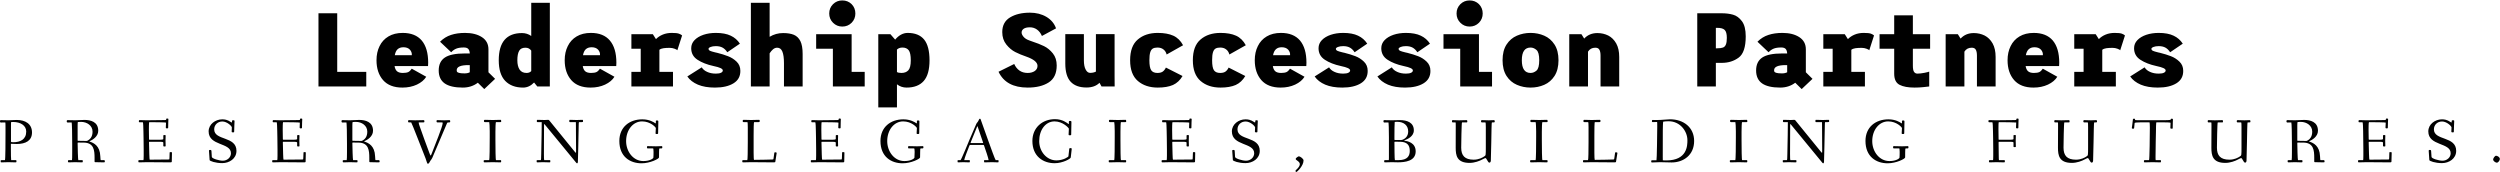
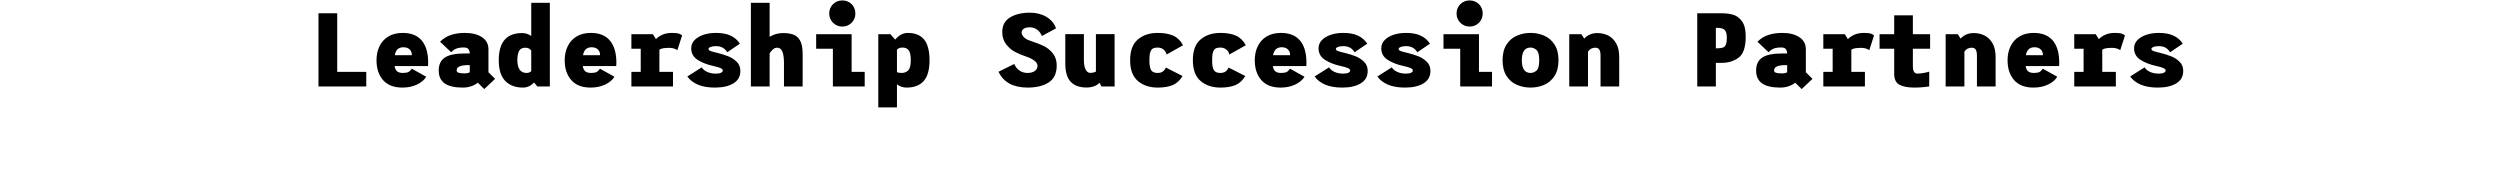
<svg xmlns="http://www.w3.org/2000/svg" data-v-423bf9ae="" viewBox="0 0 2805.213 193" class="fontAboveSlogan">
  <g data-v-423bf9ae="" id="a4d49cb9-b1c5-4b10-af59-ca76be90a4f6" fill="#000000" transform="matrix(8.38,0,0,8.38,344.447,-20.302)">
    <path d="M4.05 12.05L7.94 12.05L7.94 14L1.54 14L1.54 4.20L4.05 4.20L4.05 12.05ZM12.82 6.83Q14.50 6.83 15.37 7.85Q16.23 8.88 16.23 10.82L16.23 10.82Q16.23 11.12 16.21 11.27L16.21 11.27L11.73 11.27Q11.80 11.73 12.05 11.96Q12.31 12.19 12.84 12.19L12.84 12.19Q13.31 12.19 13.57 12.07Q13.82 11.94 14.03 11.62L14.03 11.62L15.97 12.70Q15.58 13.34 14.72 13.75Q13.86 14.15 12.78 14.15L12.78 14.15Q11.07 14.15 10.19 13.15Q9.31 12.14 9.31 10.49L9.31 10.49Q9.31 9.42 9.72 8.60Q10.12 7.77 10.91 7.30Q11.70 6.83 12.82 6.83L12.82 6.83ZM11.76 9.81L14.04 9.81Q14.07 9.38 13.77 9.06Q13.47 8.75 12.92 8.75L12.92 8.75Q12.43 8.75 12.14 9.01Q11.86 9.27 11.76 9.81L11.76 9.81ZM25.19 12.98L23.74 14.35L22.88 13.50Q22.02 14.15 20.86 14.15L20.86 14.15Q19.24 14.15 18.44 13.59Q17.64 13.02 17.64 11.86L17.64 11.86Q17.64 10.68 18.46 10.13Q19.28 9.58 21.14 9.58L21.14 9.58L21.80 9.58Q21.78 9.21 21.62 9.00Q21.45 8.78 21 8.78L21 8.78Q20.36 8.78 19.98 8.94Q19.60 9.10 19.31 9.42L19.31 9.42L17.82 8.01Q18.47 7.36 19.29 7.10Q20.10 6.83 21.17 6.83L21.17 6.83Q22.55 6.83 23.43 7.40Q24.30 7.97 24.30 9.03L24.30 9.03L24.30 12.10L25.19 12.98ZM20.05 11.82Q20.05 11.94 20.09 12.03Q20.13 12.11 20.36 12.18Q20.59 12.25 21.10 12.25L21.10 12.25Q21.52 12.25 21.80 12.10L21.80 12.10L21.80 11.14L21.62 11.14Q20.05 11.14 20.05 11.82L20.05 11.82ZM30.03 2.80L32.52 2.80L32.52 14L30.84 14L30.41 13.47Q29.76 14.15 28.94 14.15L28.94 14.15Q27.41 14.15 26.54 13.25Q25.68 12.35 25.68 10.49L25.68 10.49Q25.68 6.85 28.80 6.85L28.80 6.85Q29.47 6.85 30.03 7.24L30.03 7.24L30.03 2.80ZM29.40 12.19Q29.81 12.19 30.03 11.94L30.03 11.94L30.03 9.20Q29.75 8.81 29.26 8.81L29.26 8.81Q28.64 8.81 28.41 9.23Q28.17 9.66 28.17 10.49L28.17 10.49Q28.17 11.28 28.47 11.74Q28.77 12.19 29.40 12.19L29.40 12.19ZM38.02 6.83Q39.70 6.83 40.56 7.85Q41.43 8.88 41.43 10.82L41.43 10.82Q41.43 11.12 41.41 11.27L41.41 11.27L36.93 11.27Q37.00 11.73 37.25 11.96Q37.51 12.19 38.04 12.19L38.04 12.19Q38.51 12.19 38.77 12.07Q39.02 11.94 39.23 11.62L39.23 11.62L41.17 12.70Q40.78 13.34 39.92 13.75Q39.06 14.15 37.98 14.15L37.98 14.15Q36.27 14.15 35.39 13.15Q34.51 12.14 34.51 10.49L34.51 10.49Q34.51 9.42 34.92 8.60Q35.32 7.77 36.11 7.30Q36.90 6.83 38.02 6.83L38.02 6.83ZM36.96 9.81L39.24 9.81Q39.27 9.38 38.97 9.06Q38.67 8.75 38.12 8.75L38.12 8.75Q37.63 8.75 37.34 9.01Q37.06 9.27 36.96 9.81L36.96 9.81ZM48.85 6.83Q49.53 6.83 49.80 6.93Q50.08 7.03 50.23 7.17L50.23 7.17L49.59 9.16Q49.55 9.07 49.23 8.95Q48.92 8.83 48.57 8.83L48.57 8.83Q48.06 8.83 47.73 8.88Q47.39 8.93 47.19 9.09L47.19 9.09L47.19 12.05L49.01 12.05L49.01 14L43.44 14L43.44 12.05L44.69 12.05L44.69 8.95L43.44 8.95L43.44 7L46.31 7L46.73 7.66Q47.11 7.27 47.65 7.05Q48.19 6.83 48.85 6.83L48.85 6.83ZM54.63 14.15Q53.28 14.15 52.35 13.76Q51.41 13.36 50.93 12.66L50.93 12.66L52.86 11.44Q53.09 11.83 53.59 12.05Q54.08 12.28 54.75 12.28L54.75 12.28Q55.22 12.28 55.45 12.16Q55.68 12.04 55.68 11.86L55.68 11.86Q55.68 11.68 55.38 11.54Q55.09 11.40 54.42 11.26L54.42 11.26Q53.14 10.98 52.30 10.43Q51.45 9.88 51.45 8.88L51.45 8.88Q51.45 8.26 51.89 7.80Q52.33 7.34 53.09 7.08Q53.84 6.83 54.75 6.83L54.75 6.83Q55.97 6.83 56.74 7.20Q57.51 7.56 57.97 8.27L57.97 8.27L56.28 9.42Q56.01 9.00 55.65 8.80Q55.29 8.60 54.75 8.60L54.75 8.60Q54.32 8.60 54.05 8.71Q53.77 8.82 53.77 8.96L53.77 8.96Q53.77 9.13 53.98 9.23Q54.18 9.32 54.60 9.42L54.60 9.42Q54.68 9.45 54.76 9.46Q54.84 9.48 54.91 9.49L54.91 9.49Q55.75 9.70 56.38 9.95Q57.02 10.19 57.53 10.68Q58.03 11.16 58.03 11.91L58.03 11.91Q58.04 13.01 57.11 13.58Q56.18 14.15 54.63 14.15L54.63 14.15ZM63.76 6.85Q64.62 6.85 65.19 7.08Q65.76 7.32 66.07 7.93Q66.37 8.54 66.37 9.65L66.37 9.65L66.37 14L63.87 14L63.87 10.88Q63.87 9.87 63.66 9.34Q63.45 8.81 62.96 8.81L62.96 8.81Q62.66 8.81 62.40 9.03Q62.15 9.25 61.95 9.56L61.95 9.56L61.95 14L59.44 14L59.44 2.80L61.95 2.80L61.95 7.35Q62.78 6.85 63.76 6.85L63.76 6.85ZM71.68 5.98Q70.95 5.98 70.44 5.47Q69.93 4.96 69.93 4.23L69.93 4.23Q69.93 3.49 70.44 2.98Q70.95 2.48 71.68 2.48L71.68 2.48Q72.42 2.48 72.93 2.98Q73.43 3.49 73.43 4.23L73.43 4.23Q73.43 4.96 72.93 5.47Q72.42 5.98 71.68 5.98L71.68 5.98ZM72.93 12.05L74.68 12.05L74.68 14L70.42 14L70.42 8.95L68.18 8.95L68.18 7L72.93 7L72.93 12.05ZM80.43 6.83Q81.91 6.83 82.64 7.72Q83.36 8.61 83.36 10.51L83.36 10.51Q83.36 12.39 82.58 13.27Q81.80 14.15 80.29 14.15L80.29 14.15Q79.56 14.15 79.00 13.71L79.00 13.71L79.00 16.80L76.50 16.80L76.50 7L78.12 7L78.76 7.73Q79.10 7.31 79.53 7.07Q79.97 6.83 80.43 6.83L80.43 6.83ZM79.60 12.19Q80.19 12.19 80.52 11.84Q80.85 11.48 80.85 10.51L80.85 10.51Q80.85 9.52 80.58 9.16Q80.30 8.79 79.74 8.79L79.74 8.79Q79.27 8.79 79.00 9.06L79.00 9.06L79.00 12.07Q79.20 12.19 79.60 12.19L79.60 12.19ZM96.73 7.84L97.09 7.97Q98.01 8.27 98.69 8.60Q99.36 8.93 99.88 9.58Q100.39 10.22 100.39 11.19L100.39 11.19Q100.39 12.77 99.32 13.46Q98.25 14.15 96.50 14.15L96.50 14.15Q93.60 14.15 92.60 12.03L92.60 12.03L94.70 10.99Q94.95 11.55 95.40 11.87Q95.86 12.19 96.50 12.19L96.50 12.19Q97.06 12.19 97.44 11.94Q97.82 11.68 97.82 11.24L97.82 11.24Q97.82 10.53 96.31 10.00L96.31 10.00Q95.49 9.72 94.84 9.39Q94.19 9.06 93.65 8.39Q93.10 7.71 93.10 6.72L93.10 6.72Q93.10 5.38 94.15 4.75Q95.20 4.12 96.80 4.12L96.80 4.12Q98.06 4.12 99.01 4.68Q99.96 5.25 100.30 6.22L100.30 6.22L98.41 7.24Q98.17 6.68 97.75 6.38Q97.33 6.08 96.80 6.08L96.80 6.08Q96.24 6.08 95.96 6.28Q95.69 6.48 95.69 6.78L95.69 6.78Q95.69 7.04 95.95 7.35Q96.21 7.66 96.73 7.84L96.73 7.84ZM108.15 14L106.39 14L106.12 13.51Q105.49 14.14 104.38 14.14L104.38 14.14Q102.98 14.14 102.26 13.37Q101.54 12.60 101.54 10.93L101.54 10.93L101.54 6.99L104.03 6.99L104.03 10.51Q104.03 11.30 104.27 11.74Q104.50 12.18 104.86 12.18L104.86 12.18Q105.31 12.18 105.64 12.01L105.64 12.01L105.64 6.99L108.14 6.99L108.14 12.59L108.15 14ZM117.24 12.60Q116.75 13.44 115.96 13.80Q115.16 14.15 113.92 14.15L113.92 14.15Q112.29 14.15 111.26 13.27Q110.22 12.38 110.22 10.49L110.22 10.49Q110.22 8.58 111.25 7.71Q112.28 6.83 113.92 6.83L113.92 6.83Q115.18 6.83 116.00 7.20Q116.82 7.57 117.31 8.48L117.31 8.48L115.11 9.72Q115.00 9.28 114.68 9.04Q114.37 8.79 113.88 8.79L113.88 8.79Q113.48 8.79 113.25 8.93Q113.02 9.07 112.91 9.44Q112.80 9.80 112.80 10.49L112.80 10.49Q112.80 11.48 113.05 11.84Q113.30 12.19 113.88 12.19L113.88 12.19Q114.34 12.19 114.60 12.00Q114.86 11.80 115.01 11.47L115.01 11.47L117.24 12.60ZM125.64 12.60Q125.15 13.44 124.36 13.80Q123.56 14.15 122.32 14.15L122.32 14.15Q120.69 14.15 119.66 13.27Q118.62 12.38 118.62 10.49L118.62 10.49Q118.62 8.58 119.65 7.71Q120.68 6.83 122.32 6.83L122.32 6.83Q123.58 6.83 124.40 7.20Q125.22 7.57 125.71 8.48L125.71 8.48L123.51 9.72Q123.40 9.28 123.08 9.04Q122.77 8.79 122.28 8.79L122.28 8.79Q121.88 8.79 121.65 8.93Q121.42 9.07 121.31 9.44Q121.20 9.80 121.20 10.49L121.20 10.49Q121.20 11.48 121.45 11.84Q121.70 12.19 122.28 12.19L122.28 12.19Q122.74 12.19 123.00 12.00Q123.26 11.80 123.41 11.47L123.41 11.47L125.64 12.60ZM130.42 6.83Q132.10 6.83 132.97 7.85Q133.83 8.88 133.83 10.82L133.83 10.82Q133.83 11.12 133.81 11.27L133.81 11.27L129.33 11.27Q129.40 11.73 129.65 11.96Q129.91 12.19 130.44 12.19L130.44 12.19Q130.91 12.19 131.17 12.07Q131.42 11.94 131.63 11.62L131.63 11.62L133.57 12.70Q133.18 13.34 132.32 13.75Q131.46 14.15 130.38 14.15L130.38 14.15Q128.67 14.15 127.79 13.15Q126.91 12.14 126.91 10.49L126.91 10.49Q126.91 9.42 127.32 8.60Q127.72 7.77 128.51 7.30Q129.30 6.83 130.42 6.83L130.42 6.83ZM129.36 9.81L131.64 9.81Q131.67 9.38 131.37 9.06Q131.07 8.75 130.52 8.75L130.52 8.75Q130.03 8.75 129.75 9.01Q129.46 9.27 129.36 9.81L129.36 9.81ZM138.63 14.15Q137.28 14.15 136.35 13.76Q135.41 13.36 134.93 12.66L134.93 12.66L136.86 11.44Q137.09 11.83 137.59 12.05Q138.08 12.28 138.75 12.28L138.75 12.28Q139.22 12.28 139.45 12.16Q139.68 12.04 139.68 11.86L139.68 11.86Q139.68 11.68 139.38 11.54Q139.09 11.40 138.42 11.26L138.42 11.26Q137.14 10.98 136.30 10.43Q135.45 9.88 135.45 8.88L135.45 8.88Q135.45 8.26 135.89 7.80Q136.33 7.34 137.09 7.08Q137.84 6.83 138.75 6.83L138.75 6.83Q139.97 6.83 140.74 7.20Q141.51 7.56 141.97 8.27L141.97 8.27L140.28 9.42Q140.01 9.00 139.65 8.80Q139.29 8.60 138.75 8.60L138.75 8.60Q138.32 8.60 138.05 8.71Q137.77 8.82 137.77 8.96L137.77 8.96Q137.77 9.13 137.98 9.23Q138.18 9.32 138.60 9.42L138.60 9.42Q138.68 9.45 138.76 9.46Q138.84 9.48 138.91 9.49L138.91 9.49Q139.75 9.70 140.39 9.95Q141.02 10.19 141.53 10.68Q142.03 11.16 142.03 11.91L142.03 11.91Q142.04 13.01 141.11 13.58Q140.18 14.15 138.63 14.15L138.63 14.15ZM147.03 14.15Q145.68 14.15 144.75 13.76Q143.81 13.36 143.33 12.66L143.33 12.66L145.26 11.44Q145.49 11.83 145.99 12.05Q146.48 12.28 147.15 12.28L147.15 12.28Q147.62 12.28 147.85 12.16Q148.08 12.04 148.08 11.86L148.08 11.86Q148.08 11.68 147.78 11.54Q147.49 11.40 146.82 11.26L146.82 11.26Q145.54 10.98 144.70 10.43Q143.85 9.88 143.85 8.88L143.85 8.88Q143.85 8.26 144.29 7.80Q144.73 7.34 145.49 7.08Q146.24 6.83 147.15 6.83L147.15 6.83Q148.37 6.83 149.14 7.20Q149.91 7.56 150.37 8.27L150.37 8.27L148.68 9.42Q148.41 9.00 148.05 8.80Q147.69 8.60 147.15 8.60L147.15 8.60Q146.72 8.60 146.45 8.71Q146.17 8.82 146.17 8.96L146.17 8.96Q146.17 9.13 146.38 9.23Q146.58 9.32 147.00 9.42L147.00 9.42Q147.08 9.45 147.16 9.46Q147.24 9.48 147.31 9.49L147.31 9.49Q148.15 9.70 148.79 9.95Q149.42 10.19 149.93 10.68Q150.43 11.16 150.43 11.91L150.43 11.91Q150.44 13.01 149.51 13.58Q148.58 14.15 147.03 14.15L147.03 14.15ZM155.68 5.98Q154.95 5.98 154.44 5.47Q153.93 4.96 153.93 4.23L153.93 4.23Q153.93 3.49 154.44 2.98Q154.95 2.48 155.68 2.48L155.68 2.48Q156.42 2.48 156.93 2.98Q157.43 3.49 157.43 4.23L157.43 4.23Q157.43 4.96 156.93 5.47Q156.42 5.98 155.68 5.98L155.68 5.98ZM156.93 12.05L158.68 12.05L158.68 14L154.42 14L154.42 8.95L152.18 8.95L152.18 7L156.93 7L156.93 12.05ZM163.84 14.15Q162.86 14.15 162.01 13.78Q161.15 13.41 160.62 12.59Q160.09 11.76 160.09 10.49L160.09 10.49Q160.09 9.21 160.62 8.39Q161.15 7.57 162.01 7.20Q162.86 6.83 163.84 6.83L163.84 6.83Q164.82 6.83 165.67 7.20Q166.52 7.57 167.05 8.39Q167.58 9.21 167.58 10.49L167.58 10.49Q167.58 11.76 167.05 12.59Q166.52 13.41 165.67 13.78Q164.82 14.15 163.84 14.15L163.84 14.15ZM163.84 12.19Q164.26 12.19 164.63 11.88Q165.00 11.56 165.00 10.49L165.00 10.49Q165.00 9.42 164.63 9.11Q164.26 8.79 163.84 8.79L163.84 8.79Q162.67 8.79 162.67 10.49L162.67 10.49Q162.67 12.19 163.84 12.19L163.84 12.19ZM172.79 6.85Q173.57 6.85 174.24 7.18Q174.90 7.52 175.31 8.24Q175.71 8.96 175.71 10.05L175.71 10.05L175.71 14L173.21 14L173.21 9.87Q173.21 9.34 173.05 9.07Q172.90 8.81 172.51 8.81L172.51 8.81Q171.86 8.81 171.53 9.34L171.53 9.34L171.53 14L169.02 14L169.02 9.17L169.02 7L170.65 7L171.02 7.59Q171.70 6.85 172.79 6.85L172.79 6.85ZM189.45 10.84L188.65 10.84L188.65 14L186.16 14L186.16 4.20L189.45 4.20Q190.27 4.20 190.95 4.39Q191.63 4.58 192.14 5.26Q192.65 5.94 192.65 7.29L192.65 7.29Q192.65 9.45 191.70 10.14Q190.75 10.84 189.45 10.84L189.45 10.84ZM188.65 6.15L188.65 8.89L188.83 8.89Q189.32 8.89 189.60 8.79Q189.87 8.69 189.99 8.39Q190.12 8.09 190.12 7.49L190.12 7.49Q190.12 6.71 189.83 6.43Q189.55 6.15 188.83 6.15L188.83 6.15L188.65 6.15ZM201.59 12.98L200.14 14.35L199.28 13.50Q198.42 14.15 197.26 14.15L197.26 14.15Q195.64 14.15 194.84 13.59Q194.04 13.02 194.04 11.86L194.04 11.86Q194.04 10.68 194.86 10.13Q195.68 9.58 197.54 9.58L197.54 9.58L198.20 9.58Q198.18 9.21 198.02 9.00Q197.85 8.78 197.40 8.78L197.40 8.78Q196.76 8.78 196.38 8.94Q196.00 9.10 195.71 9.42L195.71 9.42L194.22 8.01Q194.87 7.36 195.69 7.10Q196.50 6.83 197.57 6.83L197.57 6.83Q198.95 6.83 199.83 7.40Q200.70 7.97 200.70 9.03L200.70 9.03L200.70 12.10L201.59 12.98ZM196.45 11.82Q196.45 11.94 196.49 12.03Q196.53 12.11 196.76 12.18Q196.99 12.25 197.50 12.25L197.50 12.25Q197.92 12.25 198.20 12.10L198.20 12.10L198.20 11.14L198.02 11.14Q196.45 11.14 196.45 11.82L196.45 11.82ZM208.45 6.83Q209.13 6.83 209.41 6.93Q209.68 7.03 209.83 7.17L209.83 7.17L209.19 9.16Q209.15 9.07 208.83 8.95Q208.52 8.83 208.17 8.83L208.17 8.83Q207.66 8.83 207.33 8.88Q206.99 8.93 206.79 9.09L206.79 9.09L206.79 12.05L208.61 12.05L208.61 14L203.04 14L203.04 12.05L204.29 12.05L204.29 8.95L203.04 8.95L203.04 7L205.91 7L206.33 7.66Q206.71 7.27 207.25 7.05Q207.79 6.83 208.45 6.83L208.45 6.83ZM217.34 8.95L215.03 8.95L215.03 11.21Q215.03 11.83 215.19 12.05Q215.35 12.28 215.64 12.28L215.64 12.28Q216.03 12.28 216.60 12.17Q217.17 12.05 217.22 12.01L217.22 12.01L217.22 14Q217.00 14.03 216.43 14.09Q215.85 14.15 215.26 14.15L215.26 14.15Q213.96 14.15 213.25 13.78Q212.53 13.41 212.53 12.29L212.53 12.29L212.53 8.95L210.57 8.95L210.57 7L212.53 7L212.53 4.48L215.03 4.48L215.03 7L217.34 7L217.34 8.95ZM223.19 6.85Q223.97 6.85 224.64 7.18Q225.30 7.52 225.71 8.24Q226.11 8.96 226.11 10.05L226.11 10.05L226.11 14L223.61 14L223.61 9.87Q223.61 9.34 223.45 9.07Q223.30 8.81 222.91 8.81L222.91 8.81Q222.26 8.81 221.93 9.34L221.93 9.34L221.93 14L219.42 14L219.42 9.17L219.42 7L221.05 7L221.42 7.59Q222.10 6.85 223.19 6.85L223.19 6.85ZM231.22 6.83Q232.90 6.83 233.77 7.85Q234.63 8.88 234.63 10.82L234.63 10.82Q234.63 11.12 234.61 11.27L234.61 11.27L230.13 11.27Q230.20 11.73 230.45 11.96Q230.71 12.19 231.24 12.19L231.24 12.19Q231.71 12.19 231.97 12.07Q232.22 11.94 232.43 11.62L232.43 11.62L234.37 12.70Q233.98 13.34 233.12 13.75Q232.26 14.15 231.18 14.15L231.18 14.15Q229.47 14.15 228.59 13.15Q227.71 12.14 227.71 10.49L227.71 10.49Q227.71 9.42 228.12 8.60Q228.52 7.77 229.31 7.30Q230.10 6.83 231.22 6.83L231.22 6.83ZM230.16 9.81L232.44 9.81Q232.47 9.38 232.17 9.06Q231.87 8.75 231.32 8.75L231.32 8.75Q230.83 8.75 230.55 9.01Q230.26 9.27 230.16 9.81L230.16 9.81ZM242.05 6.83Q242.73 6.83 243.01 6.93Q243.28 7.03 243.43 7.17L243.43 7.17L242.79 9.16Q242.75 9.07 242.43 8.95Q242.12 8.83 241.77 8.83L241.77 8.83Q241.26 8.83 240.93 8.88Q240.59 8.93 240.39 9.09L240.39 9.09L240.39 12.05L242.21 12.05L242.21 14L236.64 14L236.64 12.05L237.89 12.05L237.89 8.95L236.64 8.95L236.64 7L239.51 7L239.93 7.66Q240.31 7.27 240.85 7.05Q241.39 6.83 242.05 6.83L242.05 6.83ZM247.83 14.15Q246.48 14.15 245.55 13.76Q244.61 13.36 244.13 12.66L244.13 12.66L246.06 11.44Q246.29 11.83 246.79 12.05Q247.28 12.28 247.95 12.28L247.95 12.28Q248.42 12.28 248.65 12.16Q248.88 12.04 248.88 11.86L248.88 11.86Q248.88 11.68 248.58 11.54Q248.29 11.40 247.62 11.26L247.62 11.26Q246.34 10.98 245.50 10.43Q244.65 9.88 244.65 8.88L244.65 8.88Q244.65 8.26 245.09 7.80Q245.53 7.34 246.29 7.08Q247.04 6.83 247.95 6.83L247.95 6.83Q249.17 6.83 249.94 7.20Q250.71 7.56 251.17 8.27L251.17 8.27L249.48 9.42Q249.21 9.00 248.85 8.80Q248.49 8.60 247.95 8.60L247.95 8.60Q247.52 8.60 247.25 8.71Q246.97 8.82 246.97 8.96L246.97 8.96Q246.97 9.13 247.18 9.23Q247.38 9.32 247.80 9.42L247.80 9.42Q247.88 9.45 247.96 9.46Q248.04 9.48 248.11 9.49L248.11 9.49Q248.95 9.70 249.59 9.95Q250.22 10.19 250.73 10.68Q251.23 11.16 251.23 11.91L251.23 11.91Q251.24 13.01 250.31 13.58Q249.38 14.15 247.83 14.15L247.83 14.15Z" />
  </g>
  <g data-v-423bf9ae="" id="1e39bf53-93e6-46f6-9197-fa2d09c142c5" fill="#000000" transform="matrix(5.029,0,0,5.029,-2.615,118.415)">
-     <path d="M0.52 3.51C0.52 3.75 0.56 3.79 0.77 3.79L1.69 3.77C1.75 3.77 1.75 4.47 1.75 5.24L1.75 5.96C1.75 7.70 1.74 12.18 1.62 12.18L0.95 12.18C0.73 12.18 0.66 12.19 0.66 12.39C0.66 12.63 0.67 12.68 0.87 12.68C0.99 12.68 1.97 12.64 2.39 12.64C2.81 12.64 3.68 12.68 4.00 12.68C4.17 12.68 4.20 12.61 4.20 12.40C4.20 12.24 4.17 12.18 4.00 12.18L3.01 12.18C2.97 12.18 2.95 10.60 2.95 9.58L2.95 8.65C2.95 8.57 2.95 8.54 3.05 8.54C3.44 8.54 3.77 8.58 4.27 8.58C6.26 8.58 7.66 7.83 7.66 6.01C7.66 4.09 6.17 3.22 4.26 3.22C3.93 3.22 2.84 3.29 2.42 3.29C2.18 3.29 0.99 3.26 0.77 3.26C0.59 3.26 0.52 3.28 0.52 3.51ZM2.97 8.05L2.97 4.40C2.97 4.05 2.98 3.70 3.02 3.68C3.15 3.67 3.32 3.67 3.46 3.67C5.11 3.67 6.37 4.47 6.37 5.80C6.37 7.57 5.04 8.19 3.46 8.19C3.21 8.19 2.97 8.16 2.97 8.05ZM15.41 3.51C15.41 3.72 15.48 3.79 15.68 3.79L16.49 3.77C16.59 3.77 16.63 6.61 16.63 8.55L16.63 10.42C16.63 11.30 16.62 12.18 16.58 12.18L15.97 12.18C15.75 12.18 15.68 12.19 15.68 12.39C15.68 12.63 15.72 12.68 15.92 12.68C16.04 12.68 16.87 12.64 17.29 12.64C17.71 12.64 18.48 12.68 18.80 12.68C18.97 12.68 19.00 12.61 19.00 12.40C19.00 12.24 18.97 12.18 18.80 12.18L17.99 12.18C17.92 12.18 17.84 9.18 17.84 8.37C17.84 8.30 17.84 8.26 17.95 8.26C18.34 8.26 18.94 8.27 19.24 8.27C21.48 8.32 21.62 10.00 21.62 11.68L21.62 12.49C21.62 12.61 21.67 12.64 21.77 12.64C21.77 12.64 23.21 12.68 23.69 12.68C23.86 12.68 23.91 12.64 23.91 12.53C23.91 12.24 23.86 12.18 23.70 12.18L23.06 12.18C22.96 12.18 22.93 12.14 22.90 11.31C22.82 8.99 21.45 8.34 20.54 8.05C20.40 8.01 20.43 8.01 20.54 7.95C21.13 7.69 22.44 6.94 22.44 5.63C22.44 3.63 20.75 3.21 19.35 3.21C19.03 3.21 17.74 3.29 17.32 3.29C16.90 3.29 15.92 3.26 15.69 3.26C15.51 3.26 15.41 3.28 15.41 3.51ZM17.84 7.80L17.84 4.40C17.84 4.05 17.86 3.68 17.91 3.68C18.12 3.65 18.40 3.65 18.62 3.65C19.92 3.65 21.17 4.47 21.17 5.82C21.17 6.99 20.62 7.57 19.96 7.88C19.92 7.90 19.88 7.90 19.81 7.90C19.33 7.88 18.62 7.88 18.02 7.87C17.85 7.87 17.84 7.85 17.84 7.80ZM31.39 12.39C31.39 12.63 31.42 12.68 31.61 12.68C31.93 12.68 32.90 12.64 33.32 12.64C33.74 12.64 38.25 12.68 38.57 12.68C38.70 12.68 38.85 12.66 38.85 12.49C38.85 12.07 38.89 11.23 38.89 10.53C38.89 10.39 38.74 10.39 38.61 10.39C38.50 10.39 38.37 10.39 38.37 10.51C38.36 11.06 38.36 11.41 38.33 11.76C38.30 12.01 38.30 12.04 38.21 12.04C38.05 12.04 35.42 12.08 33.92 12.08C33.85 12.08 33.81 10.11 33.77 8.26C33.77 8.06 33.81 8.09 33.95 8.09L36.23 8.09C36.93 8.09 36.96 8.20 36.96 8.30L36.96 9.00C36.96 9.14 37.14 9.14 37.25 9.14C37.35 9.14 37.48 9.13 37.48 9.02C37.48 8.83 37.45 8.33 37.45 7.83C37.45 7.32 37.48 6.83 37.48 6.71C37.48 6.59 37.34 6.58 37.24 6.58C37.13 6.58 36.96 6.59 36.96 6.72L36.96 7.45C36.96 7.62 36.51 7.63 36.23 7.63L33.89 7.63C33.78 7.63 33.77 7.63 33.77 7.45C33.75 6.75 33.74 6.06 33.74 5.46C33.74 5.12 33.74 3.71 33.82 3.71C35.06 3.71 37.56 3.75 37.56 3.81C37.56 3.99 37.52 4.83 37.52 4.89C37.52 5.04 37.59 5.10 37.77 5.10C37.97 5.10 38.04 5.08 38.04 4.94C38.04 3.85 38.09 3.36 38.09 3.09C38.09 2.91 38.01 2.90 37.81 2.90C37.62 2.90 37.62 2.95 37.59 3.11C37.58 3.25 37.65 3.25 36.74 3.25C36.12 3.25 33.98 3.29 33.21 3.29C32.72 3.29 31.78 3.25 31.68 3.25C31.56 3.25 31.50 3.30 31.50 3.49C31.50 3.72 31.57 3.74 31.74 3.74L32.40 3.74C32.45 3.74 32.52 4.79 32.52 5.71C32.52 5.80 32.58 8.27 32.58 9.83L32.58 11.17C32.58 11.84 32.55 12.18 32.52 12.18L31.67 12.18C31.44 12.18 31.39 12.21 31.39 12.39ZM47.07 5.77C47.07 9.07 52.05 8.20 52.05 10.65C52.05 11.59 51.21 12.31 50.23 12.31C49.41 12.31 47.81 11.83 47.78 11.47L47.70 10.15C47.68 9.97 47.61 9.91 47.43 9.91L47.36 9.91C47.15 9.91 47.15 10.00 47.15 10.12C47.15 10.32 47.26 11.66 47.29 12.17C47.31 12.38 48.57 12.85 50.11 12.85C51.67 12.85 53.28 11.87 53.28 10.11C53.28 6.79 48.31 7.87 48.31 5.32C48.31 4.31 49.10 3.56 50.13 3.56C51.16 3.56 52.25 4.58 52.25 4.89C52.25 5.01 52.21 5.73 52.21 5.78C52.21 5.92 52.25 5.99 52.51 5.99C52.75 5.99 52.77 5.94 52.77 5.75C52.77 5.04 52.85 3.68 52.85 3.53C52.85 3.30 52.81 3.29 52.54 3.29C52.32 3.29 52.30 3.32 52.29 3.53C52.29 3.61 52.28 3.78 52.23 3.78C52.18 3.78 52.09 3.74 52.02 3.68C51.23 3.14 50.61 3.08 50.11 3.08C48.58 3.08 47.07 4.17 47.07 5.77ZM61.25 12.39C61.25 12.63 61.28 12.68 61.47 12.68C61.80 12.68 62.76 12.64 63.18 12.64C63.60 12.64 68.11 12.68 68.43 12.68C68.56 12.68 68.71 12.66 68.71 12.49C68.71 12.07 68.75 11.23 68.75 10.53C68.75 10.39 68.60 10.39 68.47 10.39C68.36 10.39 68.24 10.39 68.24 10.51C68.22 11.06 68.22 11.41 68.19 11.76C68.17 12.01 68.17 12.04 68.07 12.04C67.91 12.04 65.28 12.08 63.78 12.08C63.71 12.08 63.67 10.11 63.63 8.26C63.63 8.06 63.67 8.09 63.81 8.09L66.09 8.09C66.79 8.09 66.82 8.20 66.82 8.30L66.82 9.00C66.82 9.14 67.00 9.14 67.12 9.14C67.21 9.14 67.34 9.13 67.34 9.02C67.34 8.83 67.31 8.33 67.31 7.83C67.31 7.32 67.34 6.83 67.34 6.71C67.34 6.59 67.20 6.58 67.10 6.58C66.99 6.58 66.82 6.59 66.82 6.72L66.82 7.45C66.82 7.62 66.37 7.63 66.09 7.63L63.76 7.63C63.64 7.63 63.63 7.63 63.63 7.45C63.62 6.75 63.60 6.06 63.60 5.46C63.60 5.12 63.60 3.71 63.69 3.71C64.92 3.71 67.42 3.75 67.42 3.81C67.42 3.99 67.38 4.83 67.38 4.89C67.38 5.04 67.45 5.10 67.63 5.10C67.83 5.10 67.90 5.08 67.90 4.94C67.90 3.85 67.96 3.36 67.96 3.09C67.96 2.91 67.87 2.90 67.68 2.90C67.48 2.90 67.48 2.95 67.45 3.11C67.44 3.25 67.51 3.25 66.60 3.25C65.98 3.25 63.84 3.29 63.07 3.29C62.58 3.29 61.64 3.25 61.54 3.25C61.42 3.25 61.36 3.30 61.36 3.49C61.36 3.72 61.43 3.74 61.60 3.74L62.26 3.74C62.31 3.74 62.38 4.79 62.38 5.71C62.38 5.80 62.44 8.27 62.44 9.83L62.44 11.17C62.44 11.84 62.41 12.18 62.38 12.18L61.53 12.18C61.31 12.18 61.25 12.21 61.25 12.39ZM76.72 3.51C76.72 3.72 76.79 3.79 76.99 3.79L77.80 3.77C77.90 3.77 77.94 6.61 77.94 8.55L77.94 10.42C77.94 11.30 77.92 12.18 77.88 12.18L77.28 12.18C77.06 12.18 76.99 12.19 76.99 12.39C76.99 12.63 77.03 12.68 77.22 12.68C77.35 12.68 78.18 12.64 78.60 12.64C79.02 12.64 79.79 12.68 80.11 12.68C80.28 12.68 80.30 12.61 80.30 12.40C80.30 12.24 80.28 12.18 80.11 12.18L79.30 12.18C79.23 12.18 79.14 9.18 79.14 8.37C79.14 8.30 79.14 8.26 79.25 8.26C79.65 8.26 80.25 8.27 80.54 8.27C82.78 8.32 82.92 10.00 82.92 11.68L82.92 12.49C82.92 12.61 82.98 12.64 83.08 12.64C83.08 12.64 84.52 12.68 84.99 12.68C85.16 12.68 85.22 12.64 85.22 12.53C85.22 12.24 85.16 12.18 85.01 12.18L84.36 12.18C84.27 12.18 84.24 12.14 84.21 11.31C84.13 8.99 82.75 8.34 81.84 8.05C81.70 8.01 81.73 8.01 81.84 7.95C82.43 7.69 83.75 6.94 83.75 5.63C83.75 3.63 82.05 3.21 80.65 3.21C80.33 3.21 79.04 3.29 78.62 3.29C78.20 3.29 77.22 3.26 77.00 3.26C76.82 3.26 76.72 3.28 76.72 3.51ZM79.14 7.80L79.14 4.40C79.14 4.05 79.17 3.68 79.21 3.68C79.42 3.65 79.70 3.65 79.93 3.65C81.23 3.65 82.47 4.47 82.47 5.82C82.47 6.99 81.93 7.57 81.27 7.88C81.23 7.90 81.19 7.90 81.12 7.90C80.64 7.88 79.93 7.88 79.32 7.87C79.16 7.87 79.14 7.85 79.14 7.80ZM91.57 3.51C91.57 3.75 91.67 3.77 91.84 3.77L92.27 3.77C92.36 3.77 95.14 10.99 95.19 11.07C95.68 12.18 95.77 12.99 95.98 12.99C96.25 12.99 96.31 12.67 96.59 12.26C96.74 12.04 96.82 12.01 96.98 11.66L100.21 4.06C100.32 3.81 100.31 3.77 100.67 3.77C100.90 3.77 100.97 3.75 100.97 3.56C100.97 3.32 100.93 3.26 100.73 3.26C100.59 3.26 100.06 3.30 99.64 3.30C99.22 3.30 98.39 3.26 98.17 3.26C97.97 3.26 97.92 3.29 97.92 3.51C97.92 3.75 98.04 3.77 98.21 3.77L99.20 3.77C99.27 3.77 99.29 3.81 99.29 3.95C99.29 4.63 97.61 8.72 96.88 10.63C96.74 10.99 96.66 11.17 96.61 11.17C96.57 11.17 96.47 10.98 96.33 10.60C95.76 9.10 94.63 6.01 94.11 4.49C94.02 4.27 93.94 3.93 93.94 3.79L93.94 3.77L94.92 3.77C95.14 3.77 95.21 3.75 95.21 3.56C95.21 3.32 95.17 3.26 94.98 3.26C94.65 3.26 93.58 3.30 93.16 3.30C92.74 3.30 92.02 3.26 91.84 3.26C91.66 3.26 91.57 3.28 91.57 3.51ZM108.44 12.39C108.44 12.63 108.49 12.68 108.68 12.68C109.00 12.68 109.76 12.64 110.47 12.64C111.13 12.64 111.93 12.68 112.15 12.68C112.32 12.68 112.35 12.61 112.35 12.40C112.35 12.24 112.32 12.18 112.15 12.18L111.19 12.18C111.09 12.18 111.06 9.55 111.06 7.76L111.06 5.87C111.06 5.14 111.09 3.70 111.19 3.70L112.10 3.70C112.32 3.70 112.35 3.68 112.35 3.49C112.35 3.25 112.32 3.19 112.15 3.19C111.83 3.19 111.16 3.23 110.50 3.23C109.69 3.23 108.98 3.19 108.75 3.19C108.57 3.19 108.50 3.21 108.50 3.44C108.50 3.68 108.58 3.70 108.75 3.70L109.68 3.70C109.72 3.70 109.79 4.79 109.79 5.71L109.79 7.08C109.79 8.92 109.77 12.18 109.66 12.18L108.74 12.18C108.51 12.18 108.44 12.19 108.44 12.39ZM120.25 12.39C120.25 12.63 120.26 12.68 120.46 12.68C120.64 12.68 121.02 12.64 121.63 12.64C122.26 12.64 122.82 12.68 123.14 12.68C123.31 12.68 123.31 12.61 123.31 12.40C123.31 12.24 123.31 12.18 123.14 12.18L121.94 12.18C121.90 12.18 121.88 11.54 121.88 10.79C121.88 9.46 121.90 7.48 121.90 5.99C121.90 5.25 121.90 4.84 121.91 4.28C121.91 4.02 121.98 4.14 122.11 4.28L129.00 12.66C129.08 12.75 129.16 12.89 129.28 12.89C129.39 12.89 129.46 12.77 129.46 12.54C129.46 12.39 129.63 6.65 129.64 4.48C129.64 4.06 129.67 3.70 129.70 3.70L130.33 3.70C130.55 3.70 130.61 3.68 130.61 3.49C130.61 3.25 130.61 3.19 130.41 3.19C130.21 3.19 129.78 3.23 129.22 3.23C128.60 3.23 127.81 3.19 127.71 3.19C127.54 3.19 127.54 3.26 127.54 3.47C127.54 3.64 127.54 3.70 127.71 3.70L129.01 3.70C129.02 3.70 129.02 4.33 129.02 4.44C129.02 5.85 129.05 8.33 129.05 9.70L129.05 10.29C129.05 10.57 129.04 10.65 128.81 10.37L123.13 3.39C123.02 3.25 122.99 3.19 122.82 3.19C122.74 3.19 122.36 3.23 122.05 3.23C121.76 3.23 120.68 3.19 120.48 3.19C120.32 3.19 120.29 3.26 120.29 3.47C120.29 3.64 120.32 3.70 120.48 3.70L121.39 3.70C121.39 4.17 121.35 8.53 121.28 10.79C121.25 11.69 121.27 12.18 121.16 12.18L120.51 12.18C120.29 12.18 120.25 12.19 120.25 12.39ZM138.71 7.91C138.71 11.40 141.08 12.89 143.67 12.89C145.56 12.89 147.56 11.89 147.56 11.58C147.56 11.12 147.57 10.68 147.57 10.33C147.57 9.81 147.59 9.56 147.71 9.56L148.15 9.56C148.29 9.56 148.30 9.39 148.30 9.30C148.30 9.18 148.29 9.06 148.15 9.06C147.92 9.06 147.56 9.10 146.89 9.10C146.44 9.10 145.70 9.07 145.01 9.06C144.87 9.06 144.87 9.24 144.87 9.35C144.87 9.45 144.90 9.56 145.03 9.56L146.24 9.56C146.29 9.56 146.34 9.87 146.34 10.33C146.34 10.82 146.33 11.41 146.30 11.65C146.29 11.76 145.64 12.39 144.06 12.39C141.82 12.39 140.22 10.29 140.22 7.94C140.22 5.42 141.78 3.54 143.78 3.54C145.67 3.54 146.85 4.87 146.85 5.03C146.85 5.15 146.79 6.12 146.79 6.17C146.79 6.31 146.83 6.36 147.10 6.36C147.29 6.36 147.36 6.33 147.36 6.15C147.36 5.43 147.41 3.75 147.41 3.56C147.41 3.36 147.31 3.33 147.10 3.33C146.87 3.33 146.85 3.39 146.85 3.56L146.85 3.91C146.85 3.99 146.80 4.02 146.68 3.92C146.40 3.72 145.40 3.08 143.84 3.08C140.99 3.08 138.71 4.79 138.71 7.91ZM166.14 12.39C166.14 12.63 166.17 12.68 166.36 12.68C166.68 12.68 167.65 12.64 168.07 12.64C168.49 12.64 172.84 12.68 173.17 12.68C173.43 12.68 173.50 12.66 173.52 12.49C173.57 12.08 173.81 10.72 173.81 10.60C173.81 10.47 173.66 10.44 173.49 10.43C173.39 10.42 173.31 10.46 173.29 10.56L173.12 11.76C173.08 12.05 173.07 12.03 172.84 12.04C172.69 12.05 170.18 12.12 168.76 12.12C168.71 12.12 168.67 11.38 168.67 10.54L168.67 6.66C168.67 5.40 168.69 3.70 168.78 3.70L169.76 3.70C170.00 3.70 170.03 3.63 170.03 3.44C170.03 3.23 170.02 3.19 169.78 3.19C169.46 3.19 168.52 3.23 168.10 3.23C167.68 3.23 166.74 3.19 166.52 3.19C166.29 3.19 166.24 3.22 166.24 3.44C166.24 3.65 166.28 3.70 166.47 3.70L167.30 3.70C167.34 3.70 167.37 4.23 167.37 4.90L167.37 8.13C167.37 10.07 167.34 12.18 167.26 12.18L166.42 12.18C166.19 12.18 166.14 12.21 166.14 12.39ZM181.43 12.39C181.43 12.63 181.45 12.68 181.65 12.68C181.97 12.68 182.94 12.64 183.36 12.64C183.78 12.64 188.29 12.68 188.61 12.68C188.73 12.68 188.89 12.66 188.89 12.49C188.89 12.07 188.93 11.23 188.93 10.53C188.93 10.39 188.78 10.39 188.65 10.39C188.54 10.39 188.41 10.39 188.41 10.51C188.40 11.06 188.40 11.41 188.37 11.76C188.34 12.01 188.34 12.04 188.24 12.04C188.09 12.04 185.46 12.08 183.96 12.08C183.89 12.08 183.85 10.11 183.81 8.26C183.81 8.06 183.85 8.09 183.99 8.09L186.27 8.09C186.97 8.09 187.00 8.20 187.00 8.30L187.00 9.00C187.00 9.14 187.18 9.14 187.29 9.14C187.39 9.14 187.52 9.13 187.52 9.02C187.52 8.83 187.49 8.33 187.49 7.83C187.49 7.32 187.52 6.83 187.52 6.71C187.52 6.59 187.38 6.58 187.28 6.58C187.17 6.58 187.00 6.59 187.00 6.72L187.00 7.45C187.00 7.62 186.55 7.63 186.27 7.63L183.93 7.63C183.82 7.63 183.81 7.63 183.81 7.45C183.79 6.75 183.78 6.06 183.78 5.46C183.78 5.12 183.78 3.71 183.86 3.71C185.09 3.71 187.60 3.75 187.60 3.81C187.60 3.99 187.56 4.83 187.56 4.89C187.56 5.04 187.63 5.10 187.81 5.10C188.01 5.10 188.08 5.08 188.08 4.94C188.08 3.85 188.13 3.36 188.13 3.09C188.13 2.91 188.05 2.90 187.85 2.90C187.66 2.90 187.66 2.95 187.63 3.11C187.61 3.25 187.68 3.25 186.77 3.25C186.16 3.25 184.02 3.29 183.25 3.29C182.76 3.29 181.82 3.25 181.72 3.25C181.59 3.25 181.54 3.30 181.54 3.49C181.54 3.72 181.61 3.74 181.78 3.74L182.43 3.74C182.49 3.74 182.56 4.79 182.56 5.71C182.56 5.80 182.62 8.27 182.62 9.83L182.62 11.17C182.62 11.84 182.59 12.18 182.56 12.18L181.71 12.18C181.48 12.18 181.43 12.21 181.43 12.39ZM196.97 7.91C196.97 11.40 199.33 12.89 201.92 12.89C203.81 12.89 205.81 11.89 205.81 11.58C205.81 11.12 205.83 10.68 205.83 10.33C205.83 9.81 205.84 9.56 205.97 9.56L206.40 9.56C206.54 9.56 206.56 9.39 206.56 9.30C206.56 9.18 206.54 9.06 206.40 9.06C206.18 9.06 205.81 9.10 205.14 9.10C204.69 9.10 203.95 9.07 203.27 9.06C203.13 9.06 203.13 9.24 203.13 9.35C203.13 9.45 203.15 9.56 203.28 9.56L204.50 9.56C204.54 9.56 204.60 9.87 204.60 10.33C204.60 10.82 204.58 11.41 204.55 11.65C204.54 11.76 203.90 12.39 202.31 12.39C200.07 12.39 198.48 10.29 198.48 7.94C198.48 5.42 200.03 3.54 202.03 3.54C203.92 3.54 205.10 4.87 205.10 5.03C205.10 5.15 205.04 6.12 205.04 6.17C205.04 6.31 205.09 6.36 205.35 6.36C205.55 6.36 205.62 6.33 205.62 6.15C205.62 5.43 205.66 3.75 205.66 3.56C205.66 3.36 205.56 3.33 205.35 3.33C205.13 3.33 205.10 3.39 205.10 3.56L205.10 3.91C205.10 3.99 205.06 4.02 204.93 3.92C204.65 3.72 203.66 3.08 202.09 3.08C199.25 3.08 196.97 4.79 196.97 7.91ZM214.17 12.39C214.17 12.63 214.17 12.68 214.37 12.68C214.54 12.68 214.86 12.64 215.43 12.64C216.05 12.64 216.59 12.68 216.75 12.68C216.92 12.68 216.92 12.61 216.92 12.40C216.92 12.24 216.92 12.18 216.75 12.18L215.67 12.18C215.67 12.18 215.66 12.18 215.66 12.17C215.67 11.87 216.44 9.90 216.79 9.02C216.86 8.83 216.87 8.79 217.08 8.79L219.91 8.79C220.05 8.79 220.05 8.81 220.12 9.03C220.39 9.77 221.10 11.89 221.10 12.17C221.10 12.18 221.09 12.18 221.09 12.18L220.32 12.18C220.09 12.18 220.08 12.19 220.08 12.39C220.08 12.63 220.09 12.68 220.26 12.68C220.58 12.68 221.45 12.64 221.87 12.64C222.29 12.64 222.96 12.68 223.17 12.68C223.31 12.68 223.33 12.61 223.33 12.40C223.33 12.24 223.31 12.18 223.17 12.18L222.68 12.18C222.59 12.18 221.56 9.34 221.00 7.78L219.32 3.07C219.31 3.00 219.24 2.94 219.16 2.94C219.03 2.94 218.93 3.16 218.85 3.35C218.69 3.71 218.46 3.84 218.34 4.13L216.86 7.57C216.68 8.01 214.97 12.18 214.84 12.18L214.42 12.18C214.20 12.18 214.17 12.19 214.17 12.39ZM217.07 8.33C217.07 8.30 217.10 8.23 217.14 8.13L218.51 4.77C218.55 4.66 218.58 4.61 218.61 4.61C218.62 4.61 218.64 4.63 218.68 4.77L219.84 8.18C219.87 8.25 219.88 8.29 219.88 8.32C219.88 8.36 219.86 8.37 219.76 8.37L217.25 8.37C217.07 8.37 217.07 8.34 217.07 8.33ZM230.87 7.91C230.87 11.31 233.24 12.87 235.83 12.87C237.61 12.87 239.39 11.90 239.43 11.59C239.60 10.29 239.65 9.70 239.65 9.66C239.65 9.56 239.61 9.52 239.44 9.51C239.39 9.51 239.33 9.49 239.29 9.49C239.18 9.49 239.12 9.53 239.09 9.70L238.91 11.33C238.90 11.45 237.79 12.24 236.22 12.24C234.09 12.24 232.39 10.29 232.39 7.94C232.39 5.42 233.81 3.54 235.82 3.54C237.66 3.54 239.01 5.01 239.01 5.17C239.01 5.29 238.95 6.40 238.95 6.45C238.95 6.59 238.99 6.64 239.26 6.64C239.46 6.64 239.53 6.62 239.53 6.44C239.53 5.73 239.58 3.92 239.58 3.67C239.58 3.47 239.47 3.44 239.26 3.44C239.04 3.44 239.01 3.50 239.01 3.67L239.01 4.05C239.01 4.16 238.97 4.16 238.84 4.06C238.56 3.86 237.58 3.04 235.91 3.04C233.07 3.04 230.87 4.96 230.87 7.91ZM247.90 12.39C247.90 12.63 247.94 12.68 248.14 12.68C248.46 12.68 249.21 12.64 249.93 12.64C250.59 12.64 251.38 12.68 251.61 12.68C251.78 12.68 251.80 12.61 251.80 12.40C251.80 12.24 251.78 12.18 251.61 12.18L250.64 12.18C250.54 12.18 250.52 9.55 250.52 7.76L250.52 5.87C250.52 5.14 250.54 3.70 250.64 3.70L251.55 3.70C251.78 3.70 251.80 3.68 251.80 3.49C251.80 3.25 251.78 3.19 251.61 3.19C251.29 3.19 250.61 3.23 249.96 3.23C249.14 3.23 248.43 3.19 248.21 3.19C248.02 3.19 247.95 3.21 247.95 3.44C247.95 3.68 248.04 3.70 248.21 3.70L249.13 3.70C249.17 3.70 249.24 4.79 249.24 5.71L249.24 7.08C249.24 8.92 249.23 12.18 249.12 12.18L248.19 12.18C247.97 12.18 247.90 12.19 247.90 12.39ZM259.70 12.39C259.70 12.63 259.73 12.68 259.92 12.68C260.25 12.68 261.21 12.64 261.63 12.64C262.05 12.64 266.56 12.68 266.88 12.68C267.01 12.68 267.16 12.66 267.16 12.49C267.16 12.07 267.20 11.23 267.20 10.53C267.20 10.39 267.05 10.39 266.92 10.39C266.81 10.39 266.69 10.39 266.69 10.51C266.67 11.06 266.67 11.41 266.64 11.76C266.62 12.01 266.62 12.04 266.52 12.04C266.36 12.04 263.73 12.08 262.23 12.08C262.16 12.08 262.12 10.11 262.08 8.26C262.08 8.06 262.12 8.09 262.26 8.09L264.54 8.09C265.24 8.09 265.27 8.20 265.27 8.30L265.27 9.00C265.27 9.14 265.45 9.14 265.57 9.14C265.66 9.14 265.79 9.13 265.79 9.02C265.79 8.83 265.76 8.33 265.76 7.83C265.76 7.32 265.79 6.83 265.79 6.71C265.79 6.59 265.65 6.58 265.55 6.58C265.44 6.58 265.27 6.59 265.27 6.72L265.27 7.45C265.27 7.62 264.82 7.63 264.54 7.63L262.21 7.63C262.09 7.63 262.08 7.63 262.08 7.45C262.07 6.75 262.05 6.06 262.05 5.46C262.05 5.12 262.05 3.71 262.14 3.71C263.37 3.71 265.87 3.75 265.87 3.81C265.87 3.99 265.83 4.83 265.83 4.89C265.83 5.04 265.90 5.10 266.08 5.10C266.28 5.10 266.35 5.08 266.35 4.94C266.35 3.85 266.41 3.36 266.41 3.09C266.41 2.91 266.32 2.90 266.13 2.90C265.93 2.90 265.93 2.95 265.90 3.11C265.89 3.25 265.96 3.25 265.05 3.25C264.43 3.25 262.29 3.29 261.52 3.29C261.03 3.29 260.09 3.25 259.99 3.25C259.87 3.25 259.81 3.30 259.81 3.49C259.81 3.72 259.88 3.74 260.05 3.74L260.71 3.74C260.76 3.74 260.83 4.79 260.83 5.71C260.83 5.80 260.89 8.27 260.89 9.83L260.89 11.17C260.89 11.84 260.86 12.18 260.83 12.18L259.98 12.18C259.76 12.18 259.70 12.21 259.70 12.39ZM275.38 5.77C275.38 9.07 280.36 8.20 280.36 10.65C280.36 11.59 279.52 12.31 278.54 12.31C277.72 12.31 276.12 11.83 276.09 11.47L276.01 10.15C276.00 9.97 275.93 9.91 275.74 9.91L275.67 9.91C275.46 9.91 275.46 10.00 275.46 10.12C275.46 10.32 275.58 11.66 275.60 12.17C275.62 12.38 276.88 12.85 278.42 12.85C279.99 12.85 281.60 11.87 281.60 10.11C281.60 6.79 276.63 7.87 276.63 5.32C276.63 4.31 277.41 3.56 278.45 3.56C279.47 3.56 280.56 4.58 280.56 4.89C280.56 5.01 280.52 5.73 280.52 5.78C280.52 5.92 280.56 5.99 280.83 5.99C281.06 5.99 281.08 5.94 281.08 5.75C281.08 5.04 281.16 3.68 281.16 3.53C281.16 3.30 281.12 3.29 280.85 3.29C280.63 3.29 280.62 3.32 280.60 3.53C280.60 3.61 280.59 3.78 280.55 3.78C280.49 3.78 280.41 3.74 280.34 3.68C279.54 3.14 278.92 3.08 278.42 3.08C276.89 3.08 275.38 4.17 275.38 5.77ZM289.56 14.55C289.56 14.64 289.63 14.83 289.76 14.83C289.93 14.83 291.37 13.45 291.37 12.25C291.37 11.86 290.58 11.33 290.33 11.33C290.23 11.33 289.62 11.66 289.62 11.93C289.62 12.21 290.54 12.45 290.54 13.08C290.54 13.78 289.56 14.42 289.56 14.55ZM309.20 3.51C309.20 3.75 309.29 3.79 309.46 3.79L310.31 3.77C310.37 3.77 310.42 5.52 310.42 7.11L310.42 11.63C310.42 11.93 310.41 12.18 310.38 12.18L309.65 12.18C309.43 12.18 309.36 12.19 309.36 12.39C309.36 12.63 309.39 12.68 309.58 12.68C309.71 12.68 310.66 12.64 311.08 12.64C311.26 12.64 311.78 12.67 312.42 12.67C313.98 12.67 316.39 12.43 316.39 10.23C316.39 8.27 314.57 7.94 313.88 7.84C313.80 7.83 313.78 7.83 313.78 7.81C313.78 7.80 313.82 7.78 313.89 7.76C314.54 7.52 315.98 6.90 315.98 5.54C315.98 3.81 314.51 3.25 312.83 3.25C312.26 3.25 311.65 3.29 311.11 3.29C310.69 3.29 309.68 3.26 309.46 3.26C309.27 3.26 309.20 3.28 309.20 3.51ZM311.65 8.19C311.65 8.12 311.65 8.08 311.77 8.08L312.24 8.08C312.86 8.08 313.50 8.09 313.88 8.22C314.75 8.51 315.07 9.16 315.07 10.14C315.07 11.17 314.61 12.18 312.59 12.18L311.75 12.18C311.67 12.18 311.65 9.02 311.65 8.19ZM311.65 7.59L311.65 6.92C311.65 5.87 311.67 3.71 311.71 3.68C311.77 3.65 312.07 3.63 312.28 3.63C313.70 3.63 314.72 4.41 314.72 5.77C314.72 6.92 313.99 7.46 313.36 7.66C313.28 7.69 313.18 7.70 313.10 7.70C313.01 7.70 312.87 7.69 312.63 7.69L311.84 7.69C311.65 7.69 311.65 7.67 311.65 7.59ZM324.49 3.51C324.49 3.75 324.58 3.77 324.74 3.77L325.28 3.77C325.33 3.77 325.33 4.12 325.33 4.55C325.33 5.66 325.32 8.96 325.32 9.42C325.32 11.13 325.57 12.80 328.43 12.80C329.50 12.80 330.67 12.38 331.32 12.00C331.58 11.86 331.87 11.72 331.95 11.72C332.22 11.72 332.49 12.74 332.82 12.74C333.14 12.74 333.16 12.35 333.16 12.25C333.16 11.96 333.21 10.08 333.26 8.16C333.31 6.12 333.30 3.77 333.41 3.77L333.73 3.77C333.96 3.77 334.03 3.75 334.03 3.56C334.03 3.32 333.98 3.26 333.79 3.26C333.65 3.26 333.12 3.30 332.70 3.30C332.28 3.30 331.48 3.26 331.25 3.26C331.07 3.26 330.97 3.28 330.97 3.51C330.97 3.75 331.09 3.77 331.25 3.77L331.95 3.77C332.02 3.77 332.04 4.30 332.04 4.87L332.04 9.14C332.04 11.19 332.04 11.12 331.70 11.34C331.31 11.61 330.50 12.08 329.32 12.08C327.35 12.08 326.55 11.17 326.55 9.41C326.55 8.82 326.62 3.77 326.73 3.77L327.64 3.77C327.87 3.77 327.91 3.75 327.91 3.56C327.91 3.32 327.89 3.26 327.70 3.26C327.38 3.26 326.49 3.30 326.07 3.30C325.65 3.30 324.97 3.26 324.74 3.26C324.56 3.26 324.49 3.28 324.49 3.51ZM341.92 12.39C341.92 12.63 341.96 12.68 342.16 12.68C342.48 12.68 343.24 12.64 343.95 12.64C344.61 12.64 345.41 12.68 345.63 12.68C345.80 12.68 345.83 12.61 345.83 12.40C345.83 12.24 345.80 12.18 345.63 12.18L344.67 12.18C344.57 12.18 344.54 9.55 344.54 7.76L344.54 5.87C344.54 5.14 344.57 3.70 344.67 3.70L345.58 3.70C345.80 3.70 345.83 3.68 345.83 3.49C345.83 3.25 345.80 3.19 345.63 3.19C345.31 3.19 344.64 3.23 343.98 3.23C343.17 3.23 342.45 3.19 342.23 3.19C342.05 3.19 341.98 3.21 341.98 3.44C341.98 3.68 342.06 3.70 342.23 3.70L343.15 3.70C343.20 3.70 343.27 4.79 343.27 5.71L343.27 7.08C343.27 8.92 343.25 12.18 343.14 12.18L342.22 12.18C341.99 12.18 341.92 12.19 341.92 12.39ZM353.72 12.39C353.72 12.63 353.75 12.68 353.95 12.68C354.27 12.68 355.24 12.64 355.66 12.64C356.08 12.64 360.43 12.68 360.75 12.68C361.02 12.68 361.09 12.66 361.10 12.49C361.16 12.08 361.40 10.72 361.40 10.60C361.40 10.47 361.24 10.44 361.07 10.43C360.98 10.42 360.89 10.46 360.88 10.56L360.71 11.76C360.67 12.05 360.65 12.03 360.43 12.04C360.28 12.05 357.77 12.12 356.34 12.12C356.30 12.12 356.26 11.38 356.26 10.54L356.26 6.66C356.26 5.40 356.27 3.70 356.37 3.70L357.35 3.70C357.59 3.70 357.62 3.63 357.62 3.44C357.62 3.23 357.60 3.19 357.36 3.19C357.04 3.19 356.10 3.23 355.68 3.23C355.26 3.23 354.33 3.19 354.10 3.19C353.88 3.19 353.82 3.22 353.82 3.44C353.82 3.65 353.86 3.70 354.06 3.70L354.89 3.70C354.93 3.70 354.96 4.23 354.96 4.90L354.96 8.13C354.96 10.07 354.93 12.18 354.84 12.18L354.00 12.18C353.78 12.18 353.72 12.21 353.72 12.39ZM368.94 12.46C368.94 12.63 368.96 12.70 369.14 12.70C369.29 12.70 370.52 12.64 370.92 12.64C371.77 12.64 372.65 12.70 373.51 12.70C376.12 12.70 378.52 11.07 378.52 7.91C378.52 4.89 376.18 3.07 373.14 3.07C372.58 3.07 371.32 3.23 370.29 3.23C369.81 3.23 369.35 3.22 369.29 3.22C369.11 3.22 369.10 3.32 369.10 3.49C369.10 3.68 369.17 3.70 369.29 3.70L370.26 3.67C370.29 3.67 370.29 4.20 370.29 4.72C370.29 5.91 370.20 12.21 370.12 12.21L369.22 12.21C369.04 12.21 368.94 12.22 368.94 12.46ZM371.52 11.40C371.52 9.46 371.52 7.52 371.53 5.60C371.53 5.03 371.57 3.61 371.62 3.60C371.91 3.53 372.50 3.51 372.85 3.51C375.41 3.51 377.02 5.75 377.02 7.73C377.02 8.95 376.98 12.25 372.30 12.25C372.04 12.25 371.63 12.25 371.53 12.21C371.52 12.19 371.52 11.79 371.52 11.40ZM386.48 12.39C386.48 12.63 386.53 12.68 386.72 12.68C387.04 12.68 387.80 12.64 388.51 12.64C389.17 12.64 389.97 12.68 390.19 12.68C390.36 12.68 390.39 12.61 390.39 12.40C390.39 12.24 390.36 12.18 390.19 12.18L389.23 12.18C389.13 12.18 389.10 9.55 389.10 7.76L389.10 5.87C389.10 5.14 389.13 3.70 389.23 3.70L390.14 3.70C390.36 3.70 390.39 3.68 390.39 3.49C390.39 3.25 390.36 3.19 390.19 3.19C389.87 3.19 389.20 3.23 388.54 3.23C387.73 3.23 387.02 3.19 386.79 3.19C386.61 3.19 386.54 3.21 386.54 3.44C386.54 3.68 386.62 3.70 386.79 3.70L387.72 3.70C387.76 3.70 387.83 4.79 387.83 5.71L387.83 7.08C387.83 8.92 387.81 12.18 387.70 12.18L386.78 12.18C386.55 12.18 386.48 12.19 386.48 12.39ZM398.29 12.39C398.29 12.63 398.30 12.68 398.50 12.68C398.68 12.68 399.06 12.64 399.67 12.64C400.30 12.64 400.86 12.68 401.18 12.68C401.35 12.68 401.35 12.61 401.35 12.40C401.35 12.24 401.35 12.18 401.18 12.18L399.98 12.18C399.94 12.18 399.92 11.54 399.92 10.79C399.92 9.46 399.94 7.48 399.94 5.99C399.94 5.25 399.94 4.84 399.95 4.28C399.95 4.02 400.02 4.14 400.15 4.28L407.04 12.66C407.12 12.75 407.20 12.89 407.32 12.89C407.43 12.89 407.50 12.77 407.50 12.54C407.50 12.39 407.67 6.65 407.68 4.48C407.68 4.06 407.71 3.70 407.74 3.70L408.37 3.70C408.59 3.70 408.65 3.68 408.65 3.49C408.65 3.25 408.65 3.19 408.45 3.19C408.25 3.19 407.82 3.23 407.26 3.23C406.64 3.23 405.85 3.19 405.75 3.19C405.58 3.19 405.58 3.26 405.58 3.47C405.58 3.64 405.58 3.70 405.75 3.70L407.05 3.70C407.06 3.70 407.06 4.33 407.06 4.44C407.06 5.85 407.09 8.33 407.09 9.70L407.09 10.29C407.09 10.57 407.08 10.65 406.85 10.37L401.17 3.39C401.06 3.25 401.03 3.19 400.86 3.19C400.78 3.19 400.40 3.23 400.09 3.23C399.80 3.23 398.72 3.19 398.52 3.19C398.36 3.19 398.33 3.26 398.33 3.47C398.33 3.64 398.36 3.70 398.52 3.70L399.43 3.70C399.43 4.17 399.39 8.53 399.32 10.79C399.29 11.69 399.31 12.18 399.20 12.18L398.55 12.18C398.33 12.18 398.29 12.19 398.29 12.39ZM416.75 7.91C416.75 11.40 419.12 12.89 421.71 12.89C423.60 12.89 425.60 11.89 425.60 11.58C425.60 11.12 425.61 10.68 425.61 10.33C425.61 9.81 425.63 9.56 425.75 9.56L426.19 9.56C426.33 9.56 426.34 9.39 426.34 9.30C426.34 9.18 426.33 9.06 426.19 9.06C425.96 9.06 425.60 9.10 424.93 9.10C424.48 9.10 423.74 9.07 423.05 9.06C422.91 9.06 422.91 9.24 422.91 9.35C422.91 9.45 422.94 9.56 423.07 9.56L424.28 9.56C424.33 9.56 424.38 9.87 424.38 10.33C424.38 10.82 424.37 11.41 424.34 11.65C424.33 11.76 423.68 12.39 422.10 12.39C419.86 12.39 418.26 10.29 418.26 7.94C418.26 5.42 419.82 3.54 421.82 3.54C423.71 3.54 424.89 4.87 424.89 5.03C424.89 5.15 424.83 6.12 424.83 6.17C424.83 6.31 424.87 6.36 425.14 6.36C425.33 6.36 425.40 6.33 425.40 6.15C425.40 5.43 425.45 3.75 425.45 3.56C425.45 3.36 425.35 3.33 425.14 3.33C424.91 3.33 424.89 3.39 424.89 3.56L424.89 3.91C424.89 3.99 424.84 4.02 424.72 3.92C424.44 3.72 423.44 3.08 421.88 3.08C419.03 3.08 416.75 4.79 416.75 7.91ZM444.18 3.49C444.18 3.72 444.29 3.74 444.46 3.74L445.07 3.74C445.13 3.74 445.20 4.79 445.20 5.71C445.20 5.80 445.26 8.27 445.26 9.83L445.26 11.17C445.26 11.84 445.24 12.18 445.19 12.18L444.60 12.18C444.37 12.18 444.30 12.19 444.30 12.39C444.30 12.63 444.32 12.68 444.51 12.68C444.72 12.68 445.56 12.64 445.98 12.64C446.40 12.64 447.34 12.68 447.66 12.68C447.83 12.68 447.86 12.61 447.86 12.40C447.86 12.24 447.83 12.18 447.66 12.18L446.53 12.18C446.47 12.18 446.49 10.16 446.45 8.33C446.45 8.08 446.43 8.09 446.63 8.09L449.05 8.09C449.75 8.09 449.78 8.19 449.78 8.30L449.78 9.16C449.78 9.28 449.96 9.28 450.07 9.28C450.17 9.28 450.30 9.28 450.30 9.17C450.30 8.99 450.27 8.33 450.27 7.83C450.27 7.32 450.30 6.82 450.30 6.69C450.30 6.58 450.18 6.58 450.06 6.58C449.89 6.58 449.78 6.58 449.78 6.71L449.78 7.45C449.78 7.62 449.33 7.63 449.05 7.63L446.63 7.63C446.42 7.63 446.45 7.66 446.45 7.45C446.43 7.13 446.42 6.15 446.42 5.26C446.42 4.52 446.43 3.71 446.50 3.71C447.90 3.71 450.09 3.75 450.38 3.79C450.38 3.96 450.34 4.82 450.34 4.89C450.34 5.04 450.41 5.10 450.59 5.10C450.79 5.10 450.86 5.08 450.86 4.94C450.86 3.85 450.91 3.36 450.91 3.09C450.91 2.93 450.83 2.90 450.63 2.90C450.51 2.90 450.44 2.90 450.41 3.11C450.39 3.25 450.46 3.25 449.51 3.25C448.91 3.25 446.63 3.29 445.89 3.29C445.40 3.29 444.46 3.25 444.36 3.25C444.23 3.25 444.18 3.30 444.18 3.49ZM458.88 3.51C458.88 3.75 458.96 3.77 459.13 3.77L459.66 3.77C459.72 3.77 459.72 4.12 459.72 4.55C459.72 5.66 459.70 8.96 459.70 9.42C459.70 11.13 459.96 12.80 462.81 12.80C463.89 12.80 465.05 12.38 465.71 12.00C465.96 11.86 466.26 11.72 466.34 11.72C466.61 11.72 466.87 12.74 467.21 12.74C467.53 12.74 467.54 12.35 467.54 12.25C467.54 11.96 467.60 10.08 467.64 8.16C467.70 6.12 467.68 3.77 467.80 3.77L468.12 3.77C468.34 3.77 468.41 3.75 468.41 3.56C468.41 3.32 468.37 3.26 468.17 3.26C468.03 3.26 467.50 3.30 467.08 3.30C466.66 3.30 465.86 3.26 465.64 3.26C465.46 3.26 465.36 3.28 465.36 3.51C465.36 3.75 465.47 3.77 465.64 3.77L466.34 3.77C466.41 3.77 466.42 4.30 466.42 4.87L466.42 9.14C466.42 11.19 466.42 11.12 466.09 11.34C465.70 11.61 464.88 12.08 463.71 12.08C461.73 12.08 460.94 11.17 460.94 9.41C460.94 8.82 461.01 3.77 461.12 3.77L462.03 3.77C462.25 3.77 462.29 3.75 462.29 3.56C462.29 3.32 462.28 3.26 462.08 3.26C461.76 3.26 460.88 3.30 460.46 3.30C460.04 3.30 459.35 3.26 459.13 3.26C458.95 3.26 458.88 3.28 458.88 3.51ZM476.18 5.01C476.18 5.17 476.36 5.17 476.49 5.17C476.64 5.17 476.69 5.15 476.70 4.97L476.81 3.89C476.83 3.81 477.37 3.75 478.13 3.75L480.12 3.75C480.17 3.75 480.20 4.35 480.20 4.97C480.20 6.43 480.14 12.18 480.02 12.18L479.15 12.18C478.93 12.18 478.88 12.19 478.88 12.39C478.88 12.63 478.90 12.68 479.09 12.68C479.42 12.68 480.40 12.64 480.82 12.64C481.24 12.64 482.17 12.68 482.50 12.68C482.66 12.68 482.69 12.61 482.69 12.40C482.69 12.24 482.66 12.18 482.50 12.18L481.50 12.18C481.47 12.18 481.47 11.76 481.47 11.31C481.47 9.56 481.56 5.96 481.56 5.92C481.57 5.18 481.57 3.75 481.67 3.75L483.28 3.75C483.99 3.75 484.82 3.78 484.82 3.85C484.82 3.99 484.78 4.90 484.78 4.97C484.78 5.12 484.85 5.17 485.03 5.17C485.23 5.17 485.30 5.17 485.30 5.03C485.30 3.93 485.35 3.40 485.35 3.14C485.35 2.94 485.27 2.94 485.07 2.94C484.92 2.94 484.86 2.98 484.85 3.16C484.85 3.23 484.20 3.28 483.36 3.28L478.37 3.28C477.71 3.28 476.90 3.28 476.90 3.21L476.90 3.07C476.90 2.94 476.77 2.94 476.67 2.94C476.45 2.94 476.42 3.00 476.41 3.19C476.35 3.89 476.18 4.97 476.18 5.01ZM493.11 3.51C493.11 3.75 493.19 3.77 493.36 3.77L493.89 3.77C493.95 3.77 493.95 4.12 493.95 4.55C493.95 5.66 493.93 8.96 493.93 9.42C493.93 11.13 494.19 12.80 497.04 12.80C498.12 12.80 499.28 12.38 499.94 12.00C500.19 11.86 500.49 11.72 500.57 11.72C500.84 11.72 501.10 12.74 501.44 12.74C501.76 12.74 501.77 12.35 501.77 12.25C501.77 11.96 501.83 10.08 501.87 8.16C501.93 6.12 501.91 3.77 502.03 3.77L502.35 3.77C502.57 3.77 502.64 3.75 502.64 3.56C502.64 3.32 502.60 3.26 502.40 3.26C502.26 3.26 501.73 3.30 501.31 3.30C500.89 3.30 500.09 3.26 499.87 3.26C499.69 3.26 499.59 3.28 499.59 3.51C499.59 3.75 499.70 3.77 499.87 3.77L500.57 3.77C500.64 3.77 500.65 4.30 500.65 4.87L500.65 9.14C500.65 11.19 500.65 11.12 500.32 11.34C499.93 11.61 499.11 12.08 497.94 12.08C495.96 12.08 495.17 11.17 495.17 9.41C495.17 8.82 495.24 3.77 495.35 3.77L496.26 3.77C496.48 3.77 496.52 3.75 496.52 3.56C496.52 3.32 496.51 3.26 496.31 3.26C495.99 3.26 495.11 3.30 494.69 3.30C494.27 3.30 493.58 3.26 493.36 3.26C493.18 3.26 493.11 3.28 493.11 3.51ZM510.68 3.51C510.68 3.72 510.75 3.79 510.94 3.79L511.76 3.77C511.85 3.77 511.90 6.61 511.90 8.55L511.90 10.42C511.90 11.30 511.88 12.18 511.84 12.18L511.24 12.18C511.01 12.18 510.94 12.19 510.94 12.39C510.94 12.63 510.99 12.68 511.18 12.68C511.31 12.68 512.13 12.64 512.55 12.64C512.97 12.64 513.74 12.68 514.07 12.68C514.23 12.68 514.26 12.61 514.26 12.40C514.26 12.24 514.23 12.18 514.07 12.18L513.25 12.18C513.18 12.18 513.10 9.18 513.10 8.37C513.10 8.30 513.10 8.26 513.21 8.26C513.60 8.26 514.21 8.27 514.50 8.27C516.74 8.32 516.88 10.00 516.88 11.68L516.88 12.49C516.88 12.61 516.94 12.64 517.03 12.64C517.03 12.64 518.48 12.68 518.95 12.68C519.12 12.68 519.18 12.64 519.18 12.53C519.18 12.24 519.12 12.18 518.97 12.18L518.32 12.18C518.22 12.18 518.20 12.14 518.17 11.31C518.08 8.99 516.71 8.34 515.80 8.05C515.66 8.01 515.69 8.01 515.80 7.95C516.39 7.69 517.71 6.94 517.71 5.63C517.71 3.63 516.01 3.21 514.61 3.21C514.29 3.21 513.00 3.29 512.58 3.29C512.16 3.29 511.18 3.26 510.96 3.26C510.78 3.26 510.68 3.28 510.68 3.51ZM513.10 7.80L513.10 4.40C513.10 4.05 513.13 3.68 513.17 3.68C513.38 3.65 513.66 3.65 513.88 3.65C515.19 3.65 516.43 4.47 516.43 5.82C516.43 6.99 515.89 7.57 515.23 7.88C515.19 7.90 515.14 7.90 515.07 7.90C514.60 7.88 513.88 7.88 513.28 7.87C513.11 7.87 513.10 7.85 513.10 7.80ZM526.65 12.39C526.65 12.63 526.68 12.68 526.88 12.68C527.20 12.68 528.16 12.64 528.58 12.64C529.00 12.64 533.51 12.68 533.83 12.68C533.96 12.68 534.11 12.66 534.11 12.49C534.11 12.07 534.16 11.23 534.16 10.53C534.16 10.39 534.00 10.39 533.88 10.39C533.76 10.39 533.64 10.39 533.64 10.51C533.62 11.06 533.62 11.41 533.60 11.76C533.57 12.01 533.57 12.04 533.47 12.04C533.32 12.04 530.68 12.08 529.19 12.08C529.12 12.08 529.07 10.11 529.03 8.26C529.03 8.06 529.07 8.09 529.21 8.09L531.50 8.09C532.20 8.09 532.22 8.20 532.22 8.30L532.22 9.00C532.22 9.14 532.41 9.14 532.52 9.14C532.62 9.14 532.74 9.13 532.74 9.02C532.74 8.83 532.71 8.33 532.71 7.83C532.71 7.32 532.74 6.83 532.74 6.71C532.74 6.59 532.60 6.58 532.50 6.58C532.39 6.58 532.22 6.59 532.22 6.72L532.22 7.45C532.22 7.62 531.78 7.63 531.50 7.63L529.16 7.63C529.05 7.63 529.03 7.63 529.03 7.45C529.02 6.75 529.00 6.06 529.00 5.46C529.00 5.12 529.00 3.71 529.09 3.71C530.32 3.71 532.83 3.75 532.83 3.81C532.83 3.99 532.78 4.83 532.78 4.89C532.78 5.04 532.85 5.10 533.04 5.10C533.23 5.10 533.30 5.08 533.30 4.94C533.30 3.85 533.36 3.36 533.36 3.09C533.36 2.91 533.27 2.90 533.08 2.90C532.88 2.90 532.88 2.95 532.85 3.11C532.84 3.25 532.91 3.25 532.00 3.25C531.38 3.25 529.24 3.29 528.47 3.29C527.98 3.29 527.04 3.25 526.95 3.25C526.82 3.25 526.76 3.30 526.76 3.49C526.76 3.72 526.83 3.74 527.00 3.74L527.66 3.74C527.72 3.74 527.79 4.79 527.79 5.71C527.79 5.80 527.84 8.27 527.84 9.83L527.84 11.17C527.84 11.84 527.81 12.18 527.79 12.18L526.93 12.18C526.71 12.18 526.65 12.21 526.65 12.39ZM542.33 5.77C542.33 9.07 547.32 8.20 547.32 10.65C547.32 11.59 546.48 12.31 545.50 12.31C544.67 12.31 543.07 11.83 543.05 11.47L542.96 10.15C542.95 9.97 542.88 9.91 542.70 9.91L542.63 9.91C542.42 9.91 542.42 10.00 542.42 10.12C542.42 10.32 542.53 11.66 542.56 12.17C542.57 12.38 543.83 12.85 545.37 12.85C546.94 12.85 548.55 11.87 548.55 10.11C548.55 6.79 543.58 7.87 543.58 5.32C543.58 4.31 544.36 3.56 545.40 3.56C546.42 3.56 547.51 4.58 547.51 4.89C547.51 5.01 547.47 5.73 547.47 5.78C547.47 5.92 547.51 5.99 547.78 5.99C548.02 5.99 548.03 5.94 548.03 5.75C548.03 5.04 548.11 3.68 548.11 3.53C548.11 3.30 548.07 3.29 547.81 3.29C547.58 3.29 547.57 3.32 547.55 3.53C547.55 3.61 547.54 3.78 547.50 3.78C547.44 3.78 547.36 3.74 547.29 3.68C546.49 3.14 545.87 3.08 545.37 3.08C543.84 3.08 542.33 4.17 542.33 5.77ZM556.79 12.07C556.79 12.31 557.24 12.75 557.66 12.75C557.84 12.75 558.29 12.35 558.29 11.90C558.29 11.51 557.72 11.20 557.45 11.20C557.19 11.20 556.79 11.76 556.79 12.07Z" />
-   </g>
+     </g>
</svg>